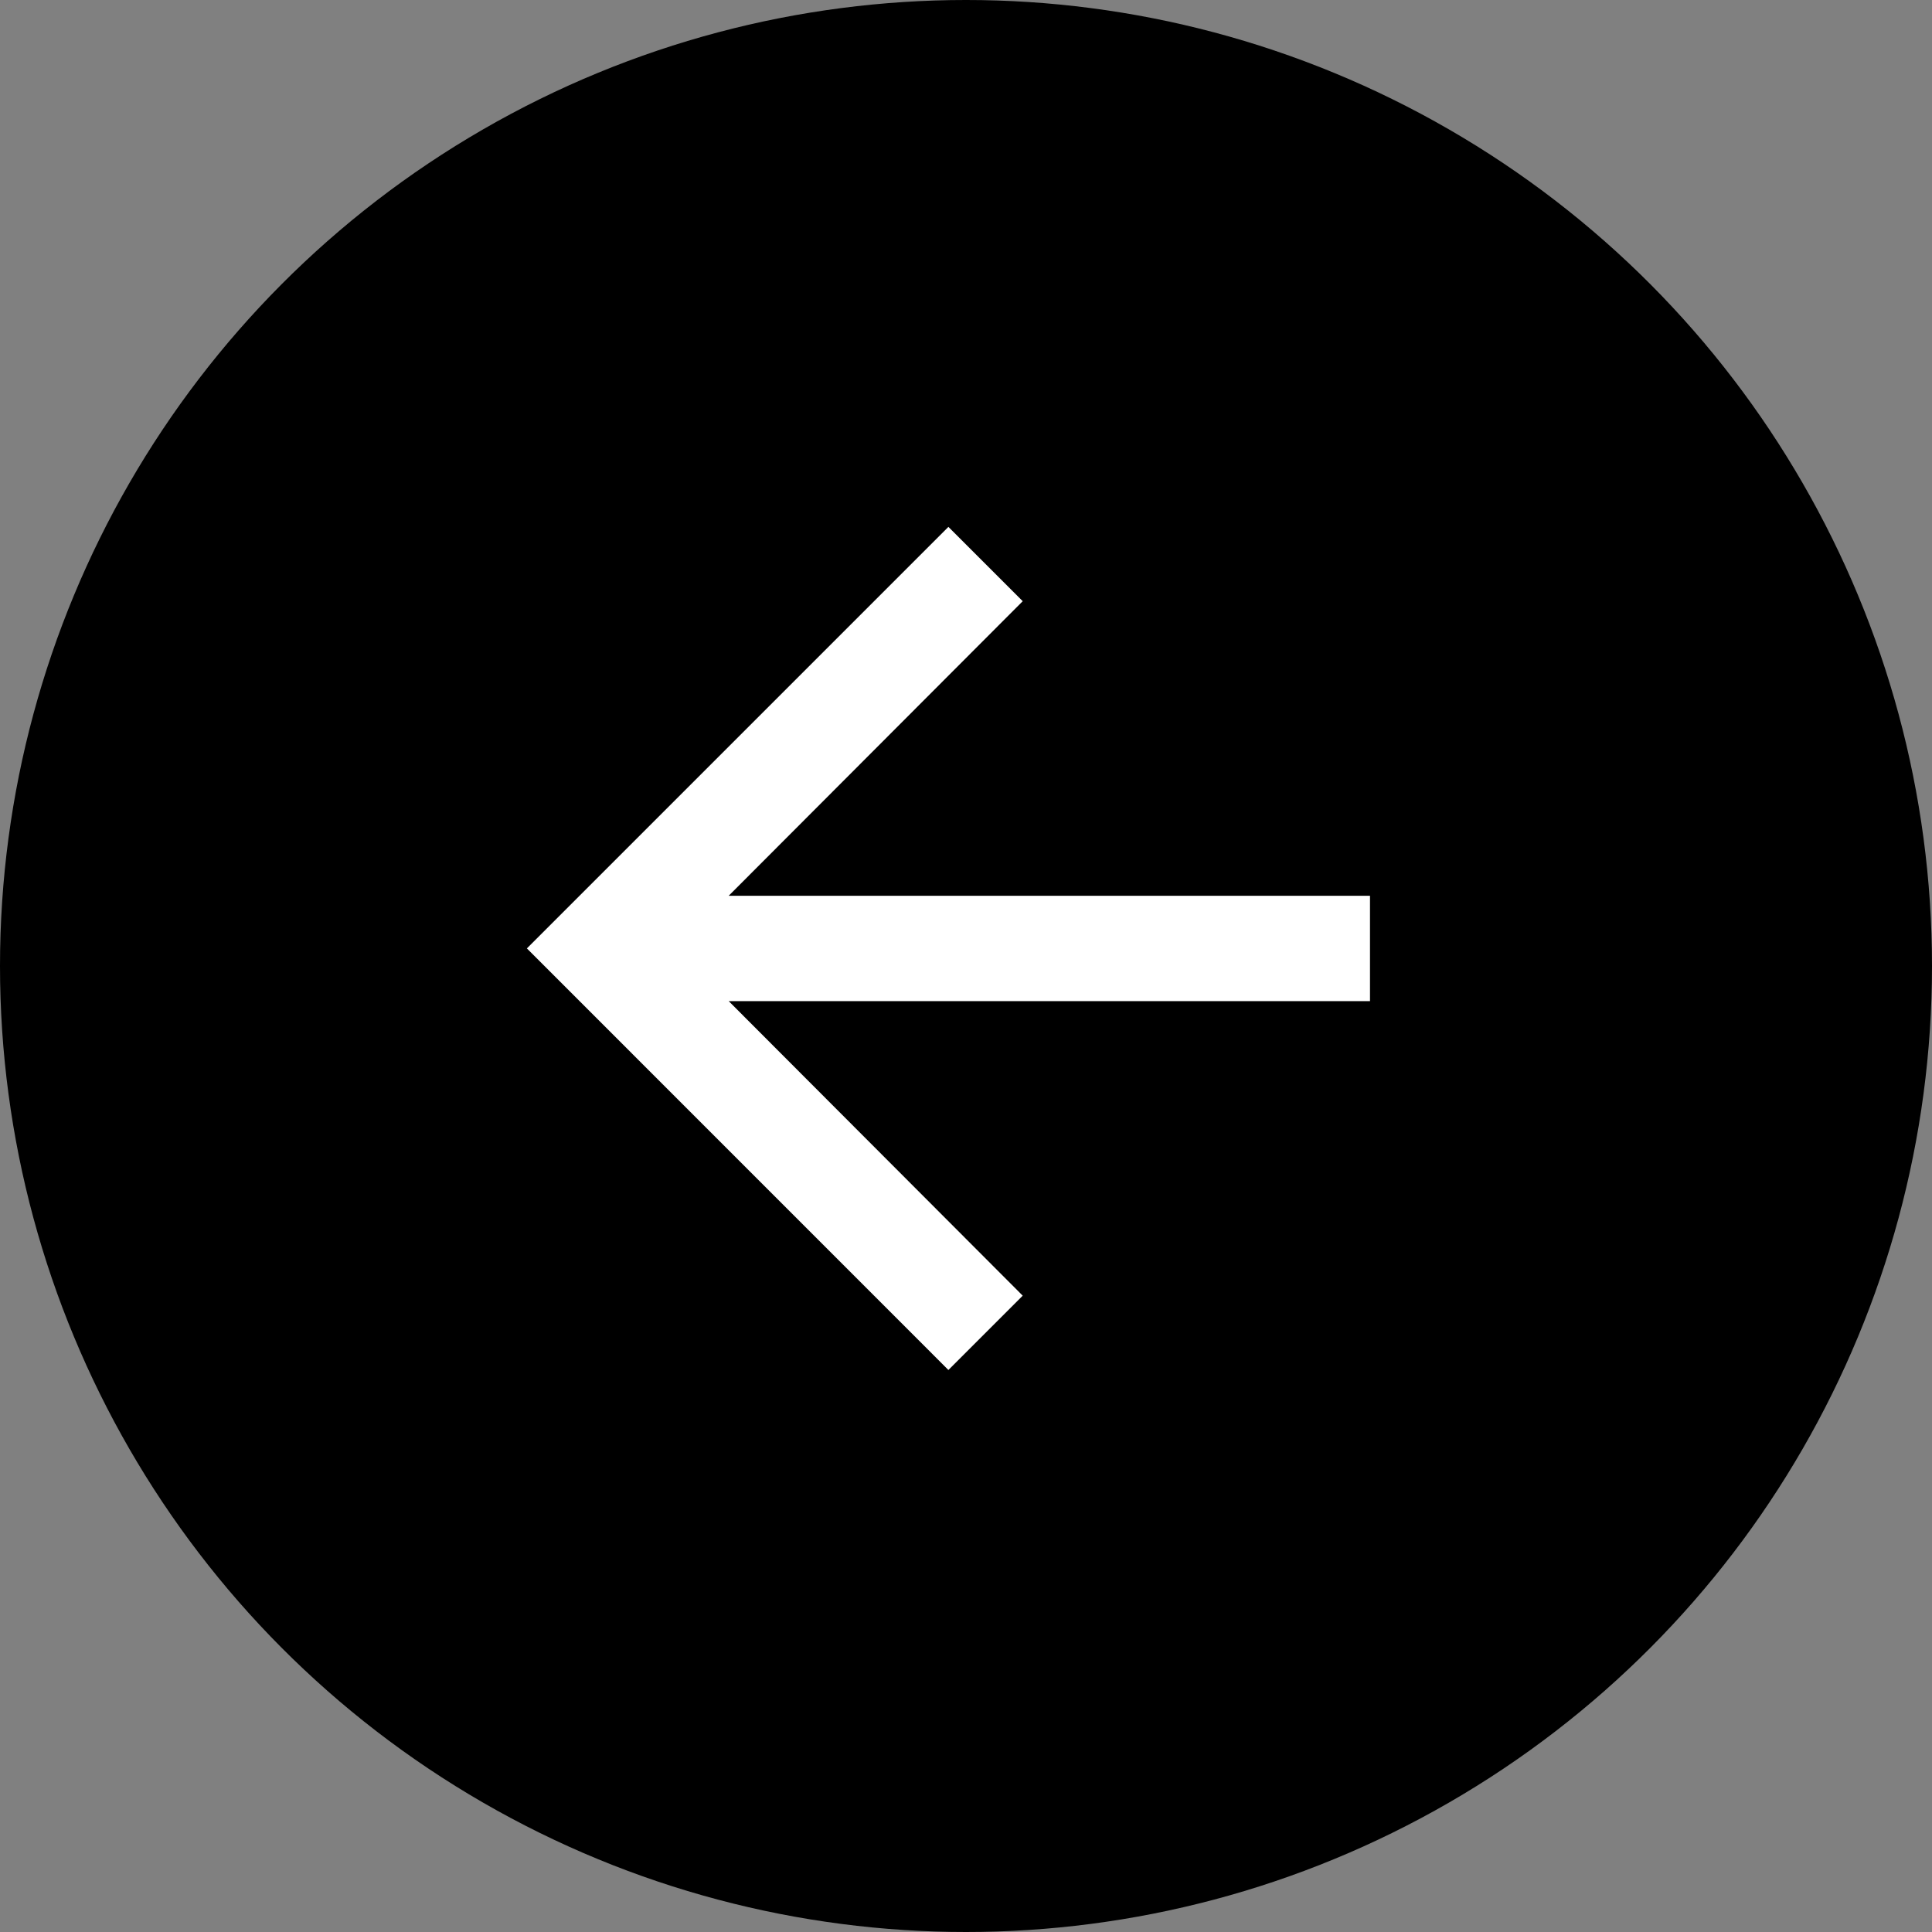
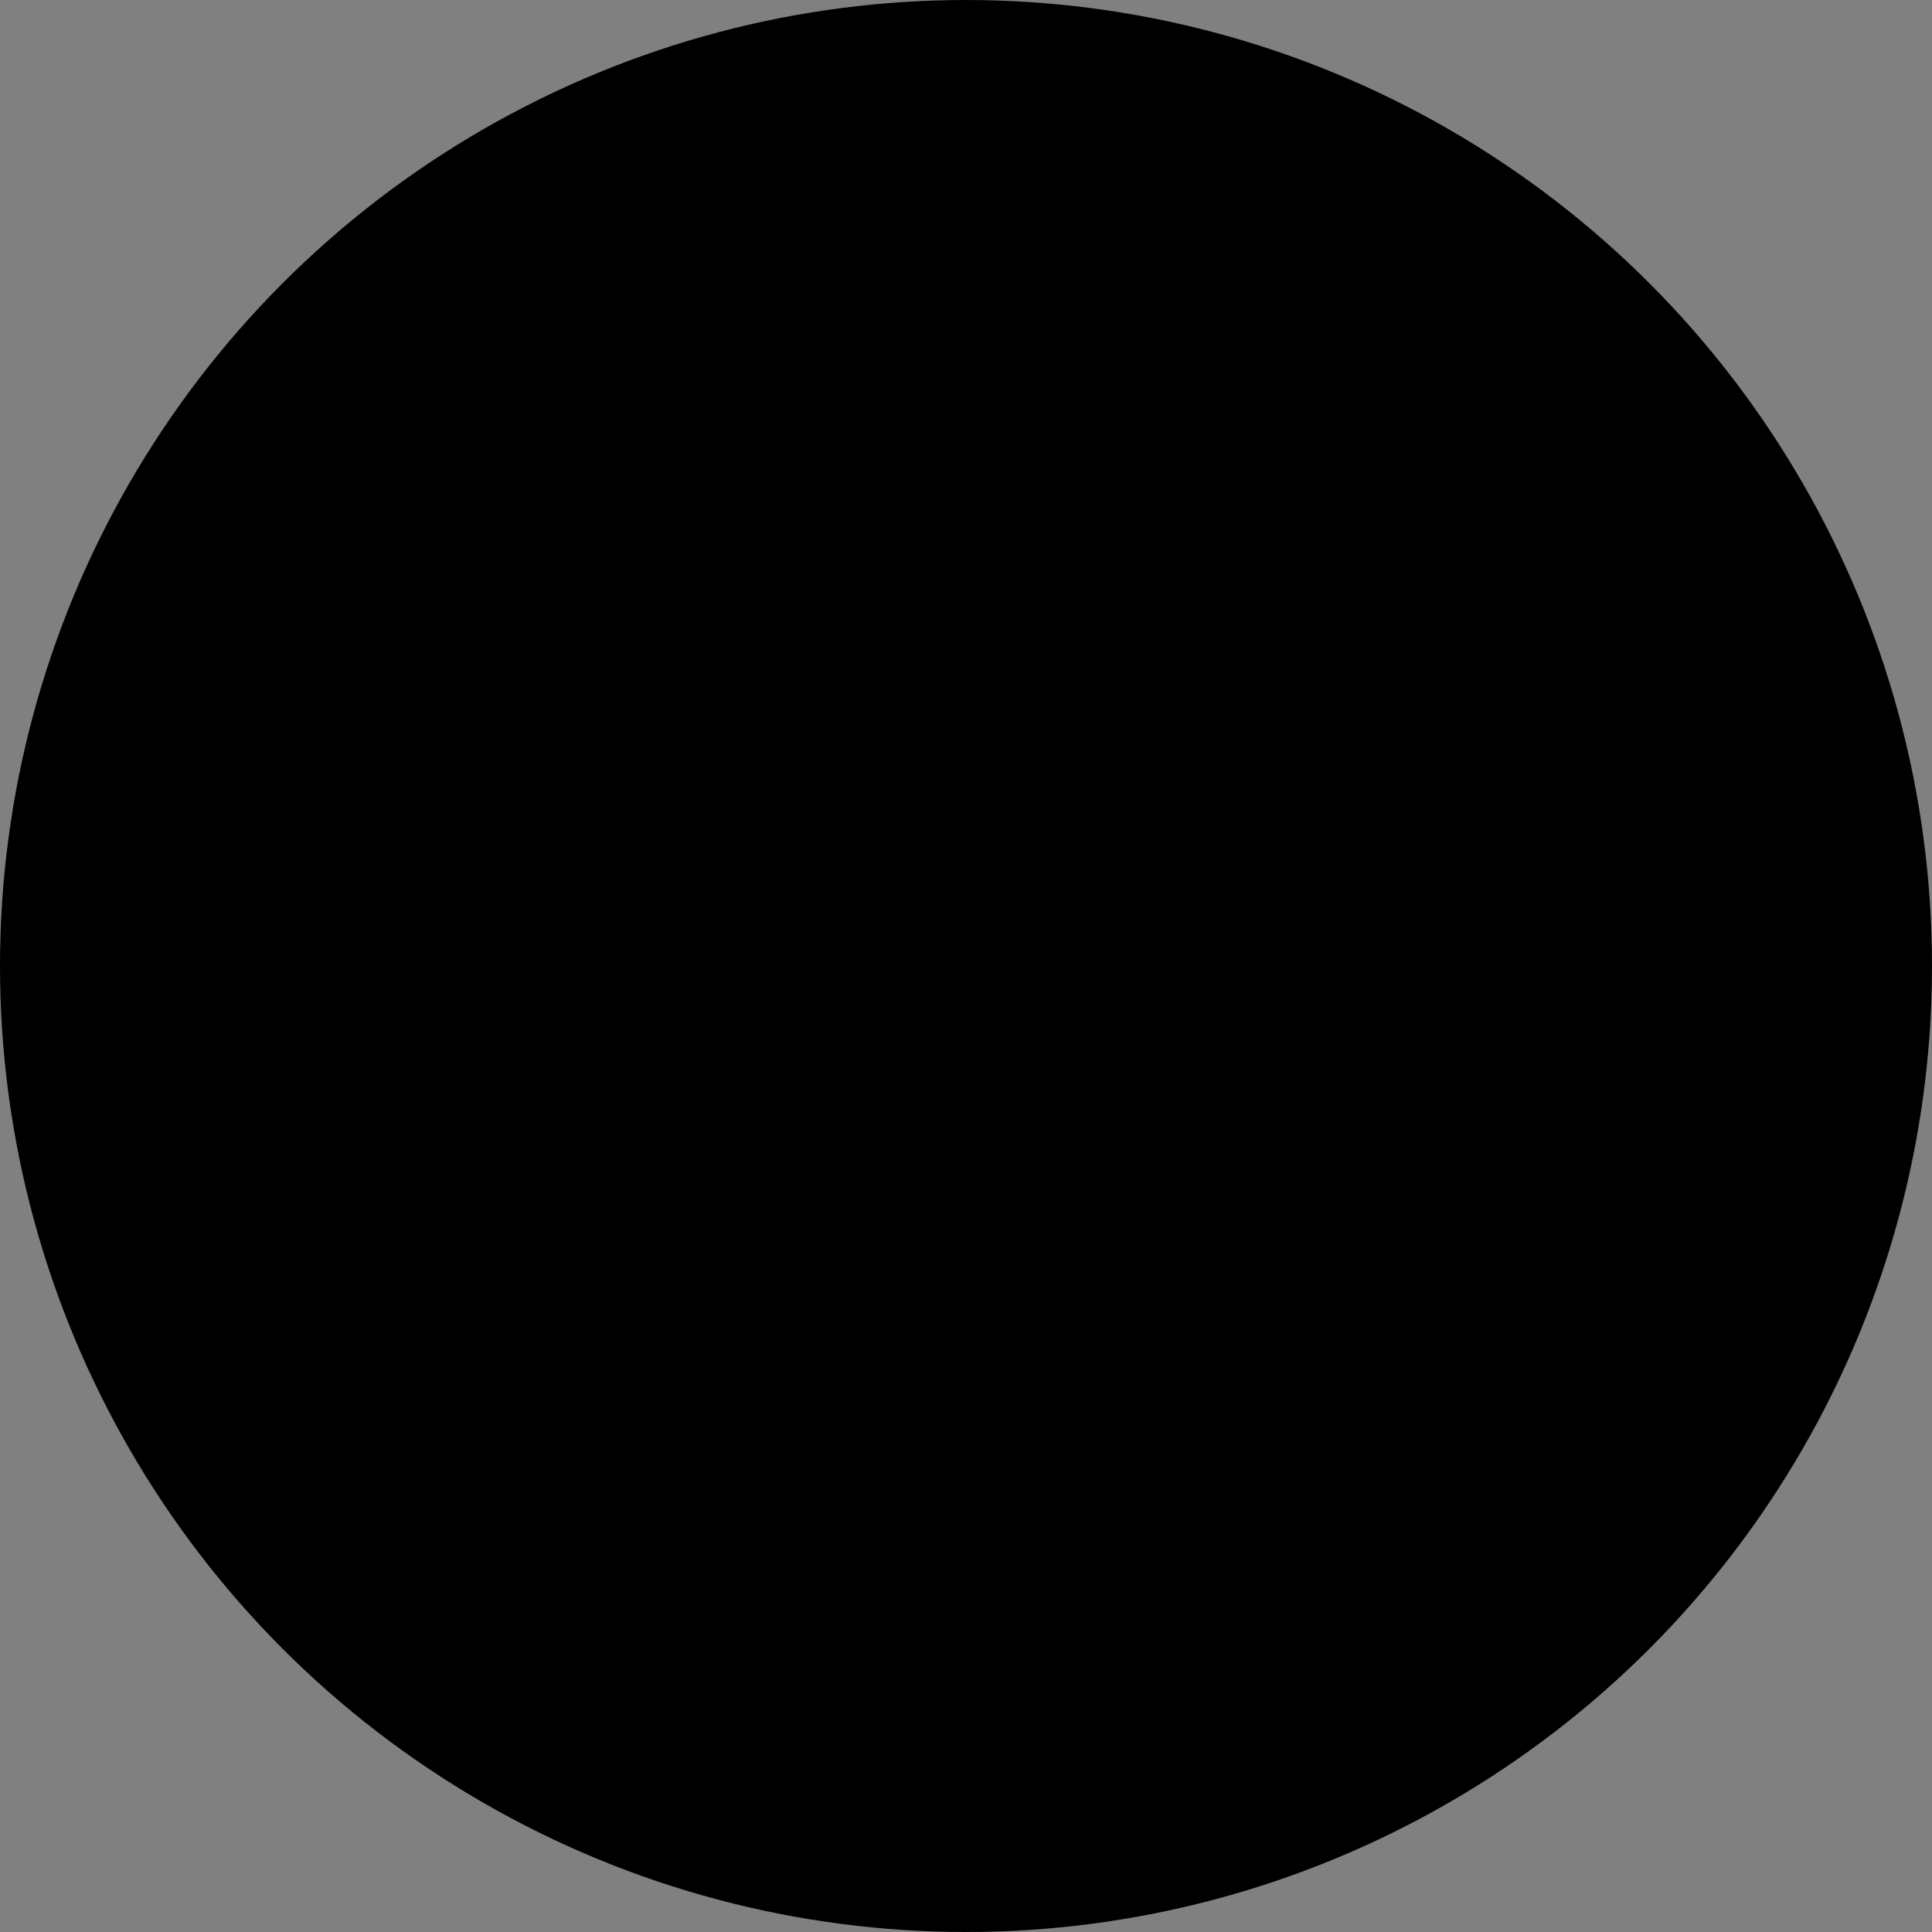
<svg xmlns="http://www.w3.org/2000/svg" width="28px" height="28px" viewBox="0 0 28 28" version="1.1">
  <rect x="0" y="0" width="28" height="28" fill="#808080" stroke="none" />
  <title>Group</title>
  <desc>Created with Sketch.</desc>
  <defs />
  <g id="Desktop" stroke="none" stroke-width="1" fill="none" fill-rule="evenodd">
    <g id="Home" transform="translate(-229, -3693)">
      <g id="Media" transform="translate(188, 3554)">
        <g id="Group" transform="translate(55, 153) rotate(-180) translate(-55, -153) translate(41, 139)">
          <g id="Group-15" fill="#000000">
            <circle id="Oval-3" cx="14" cy="14" r="14" />
          </g>
-           <polygon id="Page-1" fill="#FFFFFF" points="14.255 8.145 13.178 9.222 17.439 13.491 8.145 13.491 8.145 15.018 17.439 15.018 13.178 19.287 14.255 20.364 20.364 14.255" />
        </g>
      </g>
    </g>
  </g>
</svg>